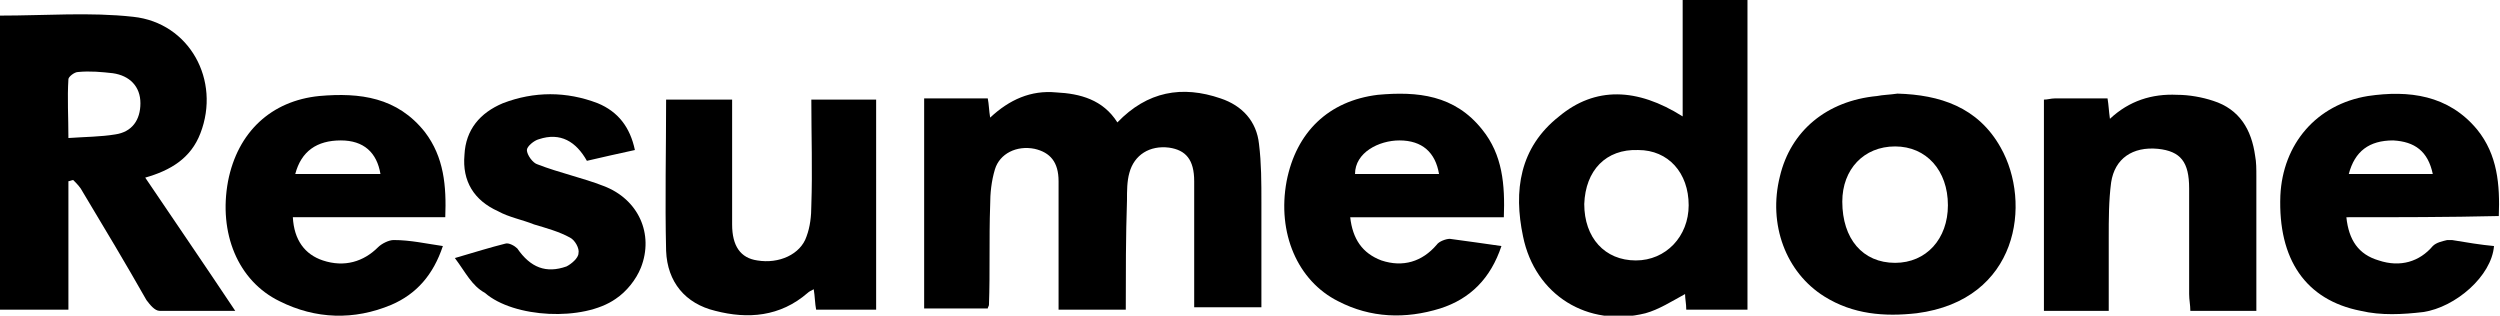
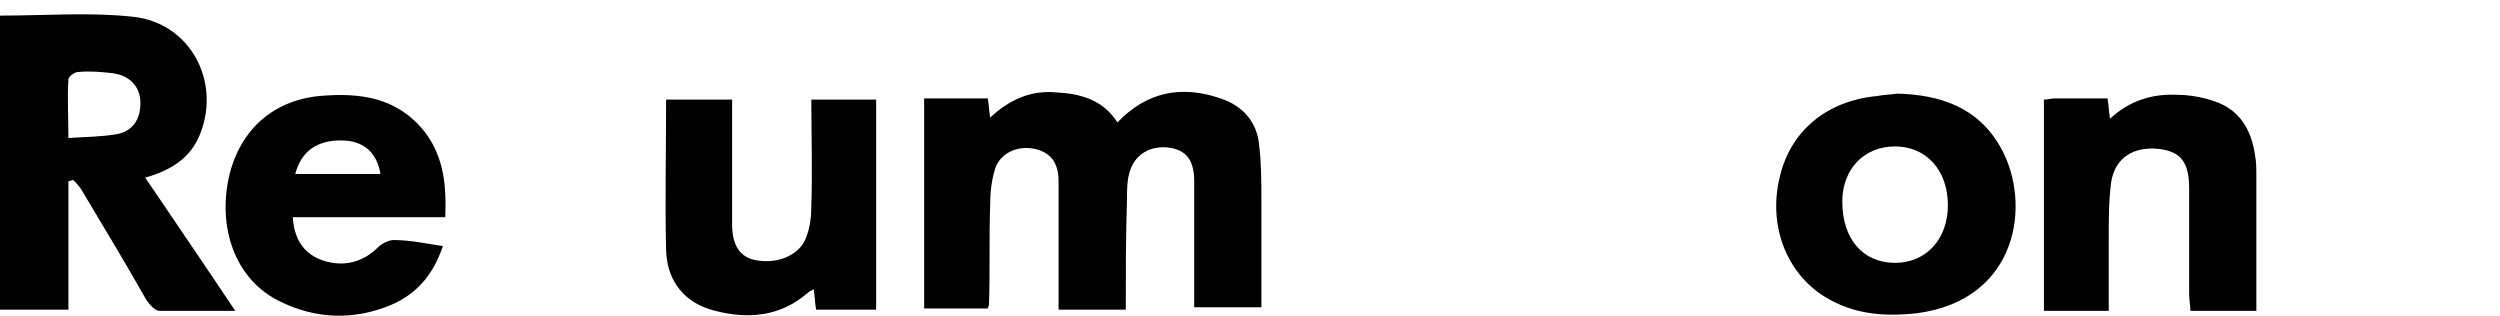
<svg xmlns="http://www.w3.org/2000/svg" version="1.1" id="Layer_1" x="0px" y="0px" viewBox="0 0 208.3 26.3" style="enable-background:new 0 0 208.3 26.3;" xml:space="preserve">
  <g>
    <path d="M93.8,25.8c-1.9,0-3.7,0-5.6,0c0-0.7,0-1.4,0-2c0-2.9,0-5.8,0-8.7c0-1.6-0.7-2.4-2-2.7c-1.5-0.3-2.9,0.4-3.3,1.7   c-0.3,1-0.4,2-0.4,3c-0.1,2.8,0,5.6-0.1,8.3c0,0.1-0.1,0.2-0.1,0.3c-1.7,0-3.4,0-5.3,0c0-5.8,0-11.6,0-17.5c1.7,0,3.5,0,5.3,0   c0.1,0.5,0.1,1,0.2,1.6c1.6-1.5,3.4-2.3,5.5-2.1c2,0.1,3.9,0.6,5.1,2.5c2.5-2.6,5.4-3.1,8.6-2c1.8,0.6,3,1.9,3.2,3.8   c0.2,1.6,0.2,3.2,0.2,4.9c0,2.9,0,5.7,0,8.7c-1.8,0-3.6,0-5.6,0c0-0.4,0-0.9,0-1.3c0-3.1,0-6.2,0-9.2c0-1.8-0.7-2.6-2.1-2.8   c-1.6-0.2-2.9,0.6-3.3,2.1c-0.2,0.7-0.2,1.5-0.2,2.3C93.8,19.7,93.8,22.7,93.8,25.8z" />
    <path d="M19.6,25.9c-2.3,0-4.3,0-6.3,0c-0.4,0-0.8-0.5-1.1-0.9C10.5,22,8.7,19,6.9,16c-0.2-0.4-0.5-0.7-0.8-1   c-0.1,0-0.3,0.1-0.4,0.1c0,3.5,0,7.1,0,10.7c-2,0-3.9,0-5.7,0C0,17.6,0,9.5,0,1.3c3.8,0,7.5-0.3,11.1,0.1c4.7,0.5,7.3,5.3,5.6,9.7   c-0.8,2.1-2.5,3.1-4.6,3.7C14.6,18.5,17,22,19.6,25.9z M5.7,11.5c1.4-0.1,2.7-0.1,3.9-0.3C11,11,11.7,10,11.7,8.6   c0-1.4-0.9-2.3-2.3-2.5C8.5,6,7.5,5.9,6.5,6C6.2,6,5.7,6.4,5.7,6.6C5.6,8.2,5.7,9.7,5.7,11.5z" />
-     <path d="M140.2,9.7c0-3.2,0-6.4,0-9.7c1.8,0,3.6,0,5.4,0c0,8.6,0,17.1,0,25.8c-1.7,0-3.4,0-5.1,0c0-0.5-0.1-0.9-0.1-1.3   c-1.1,0.6-2.2,1.3-3.3,1.6c-4.8,1.2-9.2-1.5-10.2-6.4c-0.8-3.8-0.3-7.4,3-10C132.9,7.2,136.4,7.3,140.2,9.7z M132,17   c0,2.8,1.7,4.7,4.3,4.7c2.5,0,4.4-2,4.4-4.6c0-2.7-1.7-4.6-4.2-4.6C133.8,12.4,132.1,14.2,132,17z" />
    <path d="M158.1,7.8c3.5,0.1,6.7,1.1,8.6,4.5c2.6,4.6,1.5,12.7-7,13.8c-2.7,0.3-5.3,0.1-7.7-1.4c-3.2-2-4.7-6-3.7-10   c0.9-3.8,3.9-6.3,8.1-6.7C156.9,7.9,157.4,7.9,158.1,7.8z M162.3,17.1c0-2.9-1.8-4.9-4.4-4.9c-2.6,0-4.4,1.9-4.4,4.6   c0,3.1,1.7,5.1,4.4,5.1C160.5,21.9,162.3,19.9,162.3,17.1z" />
    <path d="M36.9,20.5c-0.8,2.4-2.2,4-4.3,4.9c-3.1,1.3-6.3,1.2-9.3-0.3c-3.5-1.7-5.1-5.7-4.3-10c0.8-4.1,3.6-6.7,7.6-7.1   c3.4-0.3,6.5,0.1,8.8,3c1.6,2.1,1.8,4.5,1.7,7.1c-4.2,0-8.4,0-12.7,0c0.1,1.9,1,3.1,2.5,3.6c1.8,0.6,3.4,0.1,4.6-1.1   c0.3-0.3,0.9-0.6,1.3-0.6C34.2,20,35.5,20.3,36.9,20.5z M24.6,14.5c2.4,0,4.7,0,7.1,0c-0.3-1.8-1.4-2.8-3.3-2.8   C26.4,11.7,25.1,12.6,24.6,14.5z" />
-     <path d="M125.1,20.5c-0.9,2.7-2.6,4.4-5.1,5.2c-2.9,0.9-5.8,0.8-8.5-0.6c-3.4-1.7-5.1-5.7-4.3-10c0.8-4.1,3.5-6.7,7.6-7.2   c3.3-0.3,6.4,0,8.7,2.9c1.7,2.1,1.9,4.6,1.8,7.3c-4.3,0-8.5,0-12.8,0c0.2,1.8,1,3,2.6,3.6c1.8,0.6,3.4,0.1,4.6-1.3   c0.2-0.3,0.8-0.5,1.1-0.5C122.3,20.1,123.7,20.3,125.1,20.5z M119.9,14.5c-0.3-1.8-1.4-2.8-3.3-2.8c-1.7,0-3.7,1-3.7,2.8   C115.2,14.5,117.5,14.5,119.9,14.5z" />
-     <path d="M195.5,18.1c0.2,1.9,1,3.1,2.7,3.6c1.8,0.6,3.4,0.1,4.5-1.2c0.3-0.3,0.8-0.4,1.2-0.5c0.1,0,0.3,0,0.4,0   c1.2,0.2,2.4,0.4,3.5,0.5c-0.2,2.5-3.2,5.1-5.9,5.5c-1.7,0.2-3.5,0.3-5.2-0.1c-4.6-0.9-6.9-4.3-6.7-9.6c0.2-4.3,3-7.6,7.3-8.3   c3.4-0.5,6.7-0.1,9.1,2.8c1.7,2.1,1.9,4.6,1.8,7.2C204,18.1,199.8,18.1,195.5,18.1z M195.7,14.5c2.4,0,4.7,0,7,0   c-0.4-1.9-1.5-2.7-3.3-2.8C197.4,11.7,196.2,12.6,195.7,14.5z" />
    <path d="M73,25.8c-1.7,0-3.3,0-5,0c-0.1-0.5-0.1-1.1-0.2-1.7c-0.2,0.1-0.4,0.2-0.5,0.3c-2.3,2-5,2.2-7.7,1.5c-2.5-0.6-4-2.4-4.1-5   c-0.1-4.2,0-8.4,0-12.6c1.8,0,3.6,0,5.5,0c0,2.3,0,4.6,0,6.8c0,1.2,0,2.4,0,3.6c0,1.8,0.7,2.8,2.1,3c1.8,0.3,3.6-0.5,4.1-2   c0.3-0.8,0.4-1.7,0.4-2.6c0.1-2.9,0-5.8,0-8.8c1.8,0,3.6,0,5.4,0C73,14.2,73,19.9,73,25.8z" />
    <path d="M170.3,8.3c0.3,0,0.6-0.1,0.9-0.1c1.4,0,2.9,0,4.4,0c0.1,0.6,0.1,1,0.2,1.7c1.6-1.5,3.5-2.1,5.6-2c1,0,2.1,0.2,3,0.5   c2.2,0.7,3.2,2.4,3.5,4.6c0.1,0.5,0.1,1.1,0.1,1.7c0,3.7,0,7.4,0,11.2c-1.9,0-3.6,0-5.5,0c0-0.5-0.1-0.9-0.1-1.4c0-2.9,0-5.9,0-8.8   c0-2.2-0.7-3.1-2.6-3.3c-2.1-0.2-3.6,0.8-3.9,2.8c-0.2,1.5-0.2,3.1-0.2,4.6c0,2,0,4,0,6.1c-1.8,0-3.6,0-5.4,0   C170.3,20,170.3,14.2,170.3,8.3z" />
-     <path d="M37.9,21.5c1.7-0.5,3-0.9,4.2-1.2c0.3-0.1,0.8,0.2,1,0.4c1.1,1.6,2.4,2.1,4.1,1.5c0.4-0.2,1-0.7,1-1.1   c0.1-0.4-0.3-1.1-0.7-1.3c-0.9-0.5-2-0.8-3-1.1c-1-0.4-2.1-0.6-3-1.1c-2-0.9-3-2.5-2.8-4.7c0.1-2.1,1.3-3.5,3.2-4.3   c2.6-1,5.3-1,7.9,0c1.7,0.7,2.7,2,3.1,3.9c-1.4,0.3-2.7,0.6-4,0.9c-0.9-1.6-2.2-2.4-4-1.8c-0.4,0.1-1,0.6-1,0.9   c0,0.4,0.5,1.1,0.9,1.2c1.8,0.7,3.7,1.1,5.5,1.8c2.9,1.1,4.2,4,3.1,6.8c-0.4,1-1.2,2-2.1,2.6c-2.7,1.9-8.5,1.6-10.9-0.5   C39.3,23.8,38.8,22.7,37.9,21.5z" />
  </g>
</svg>